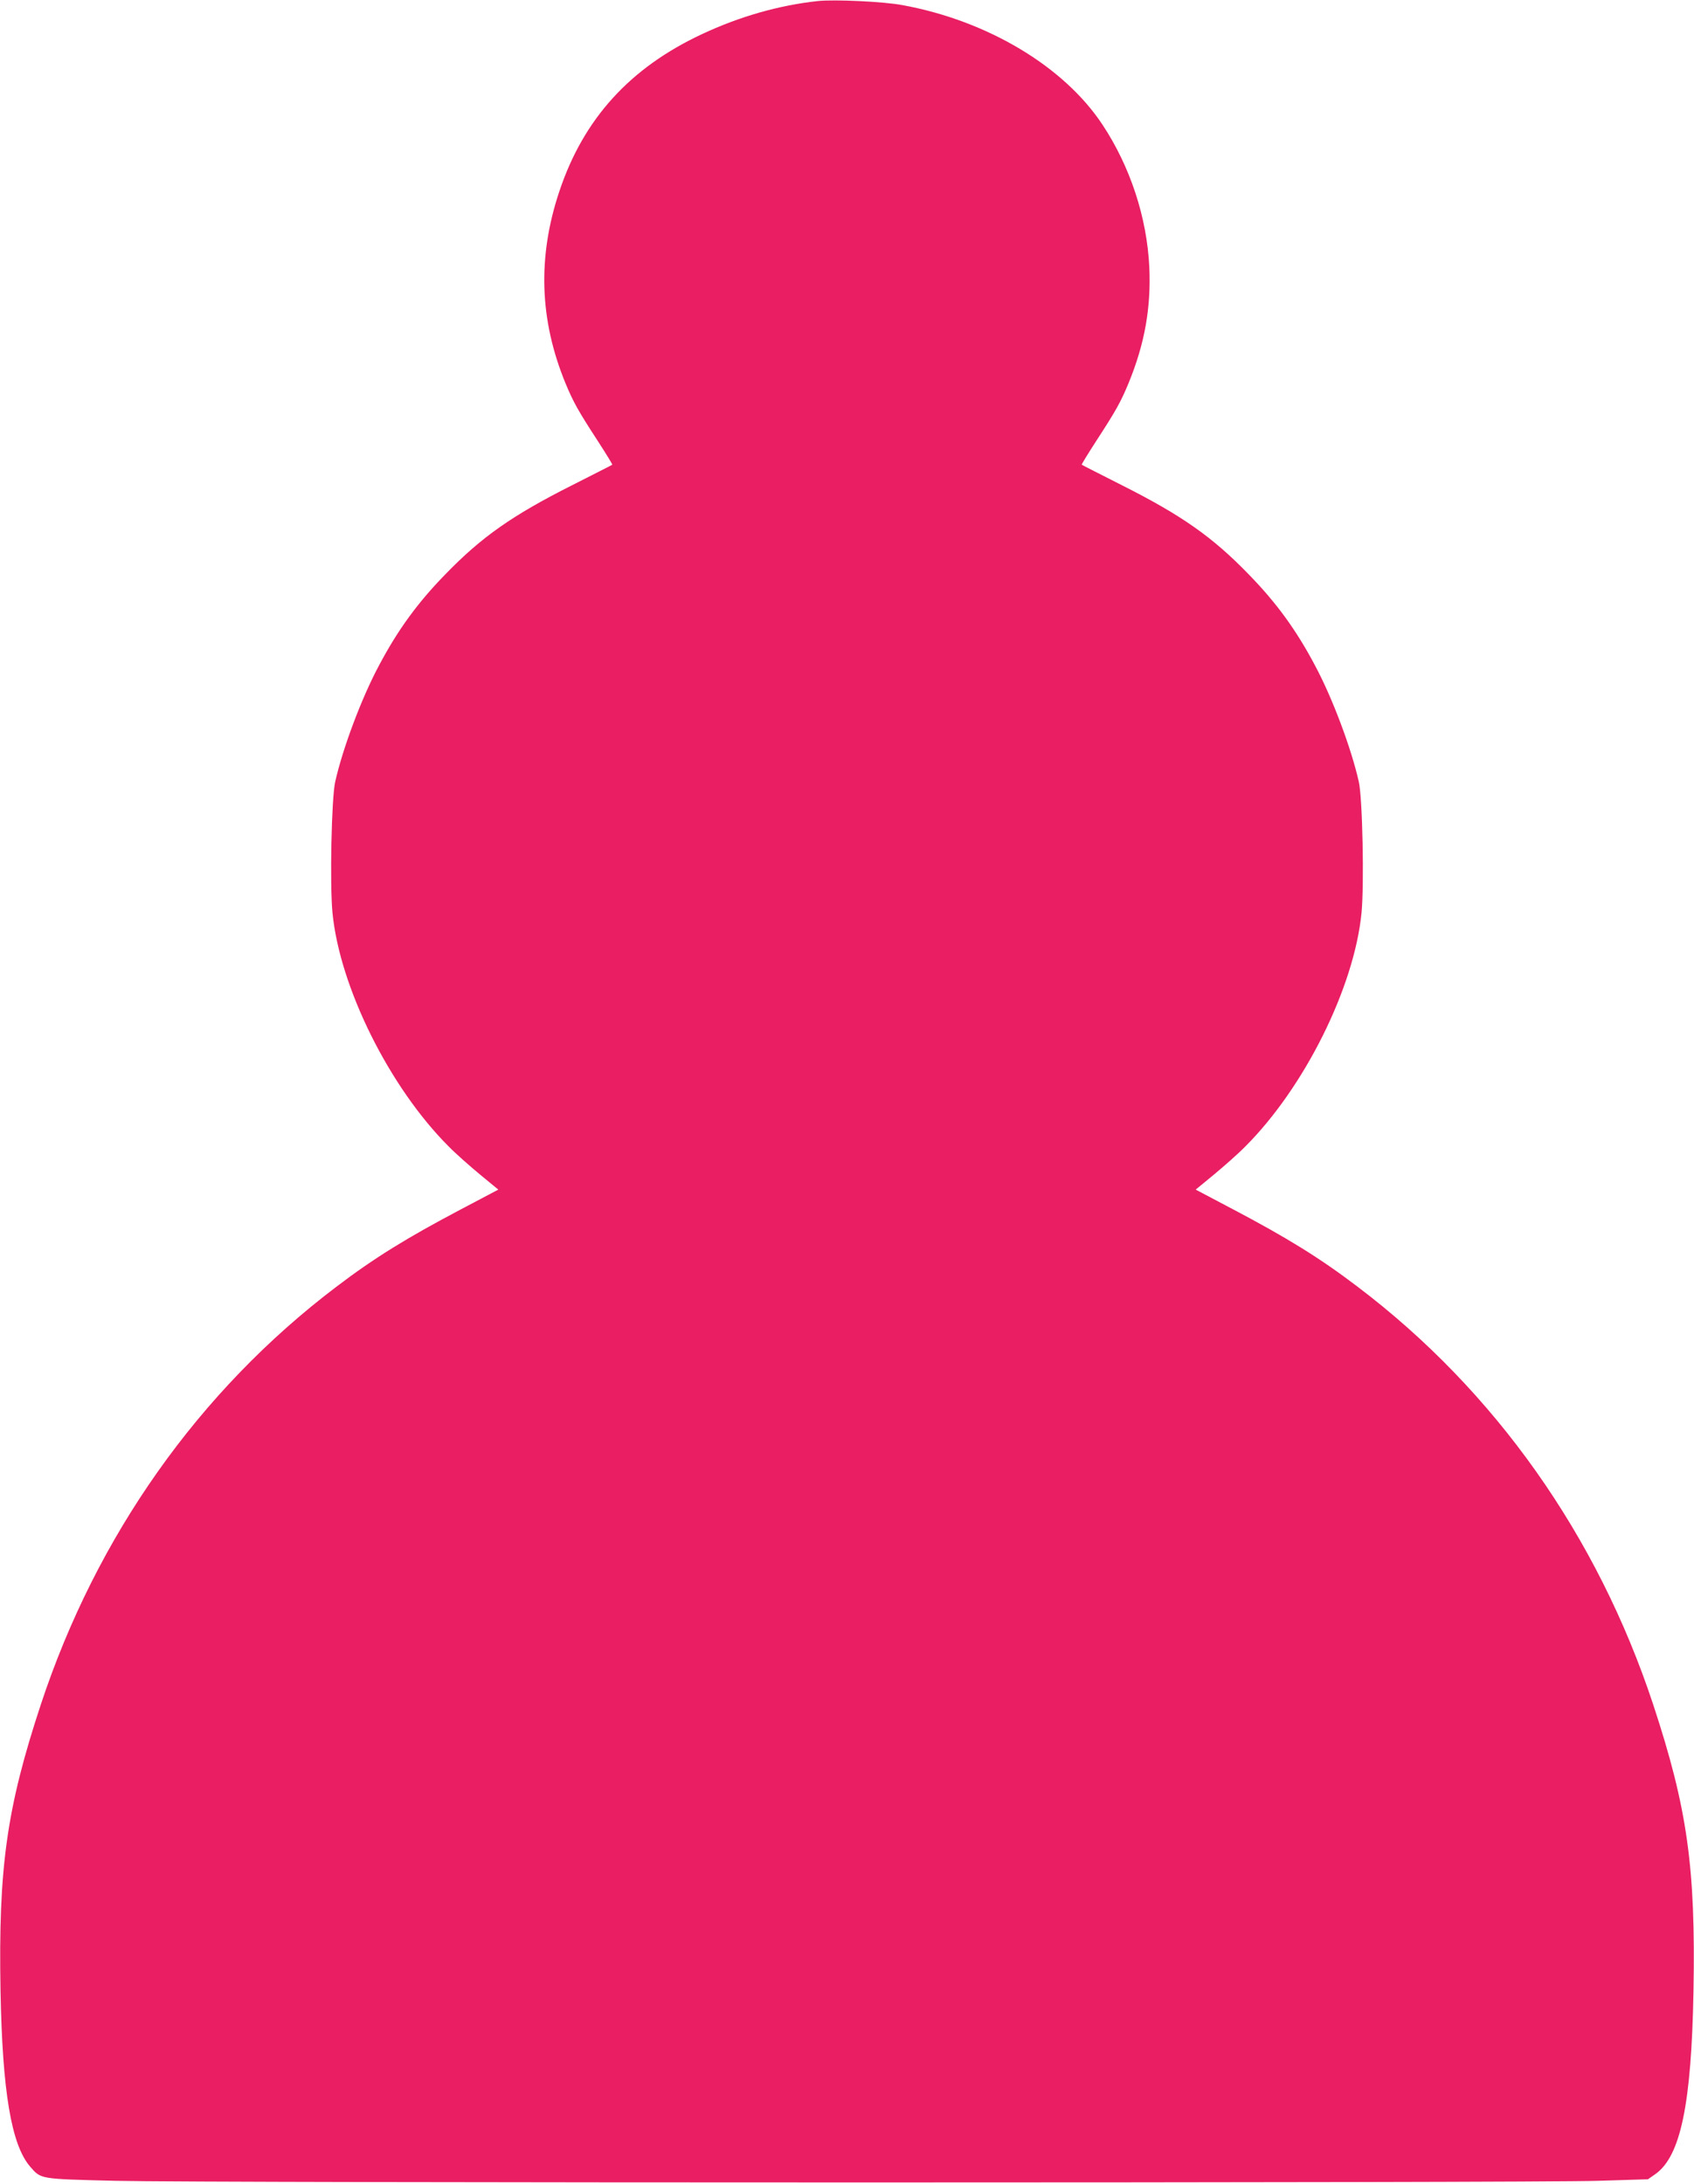
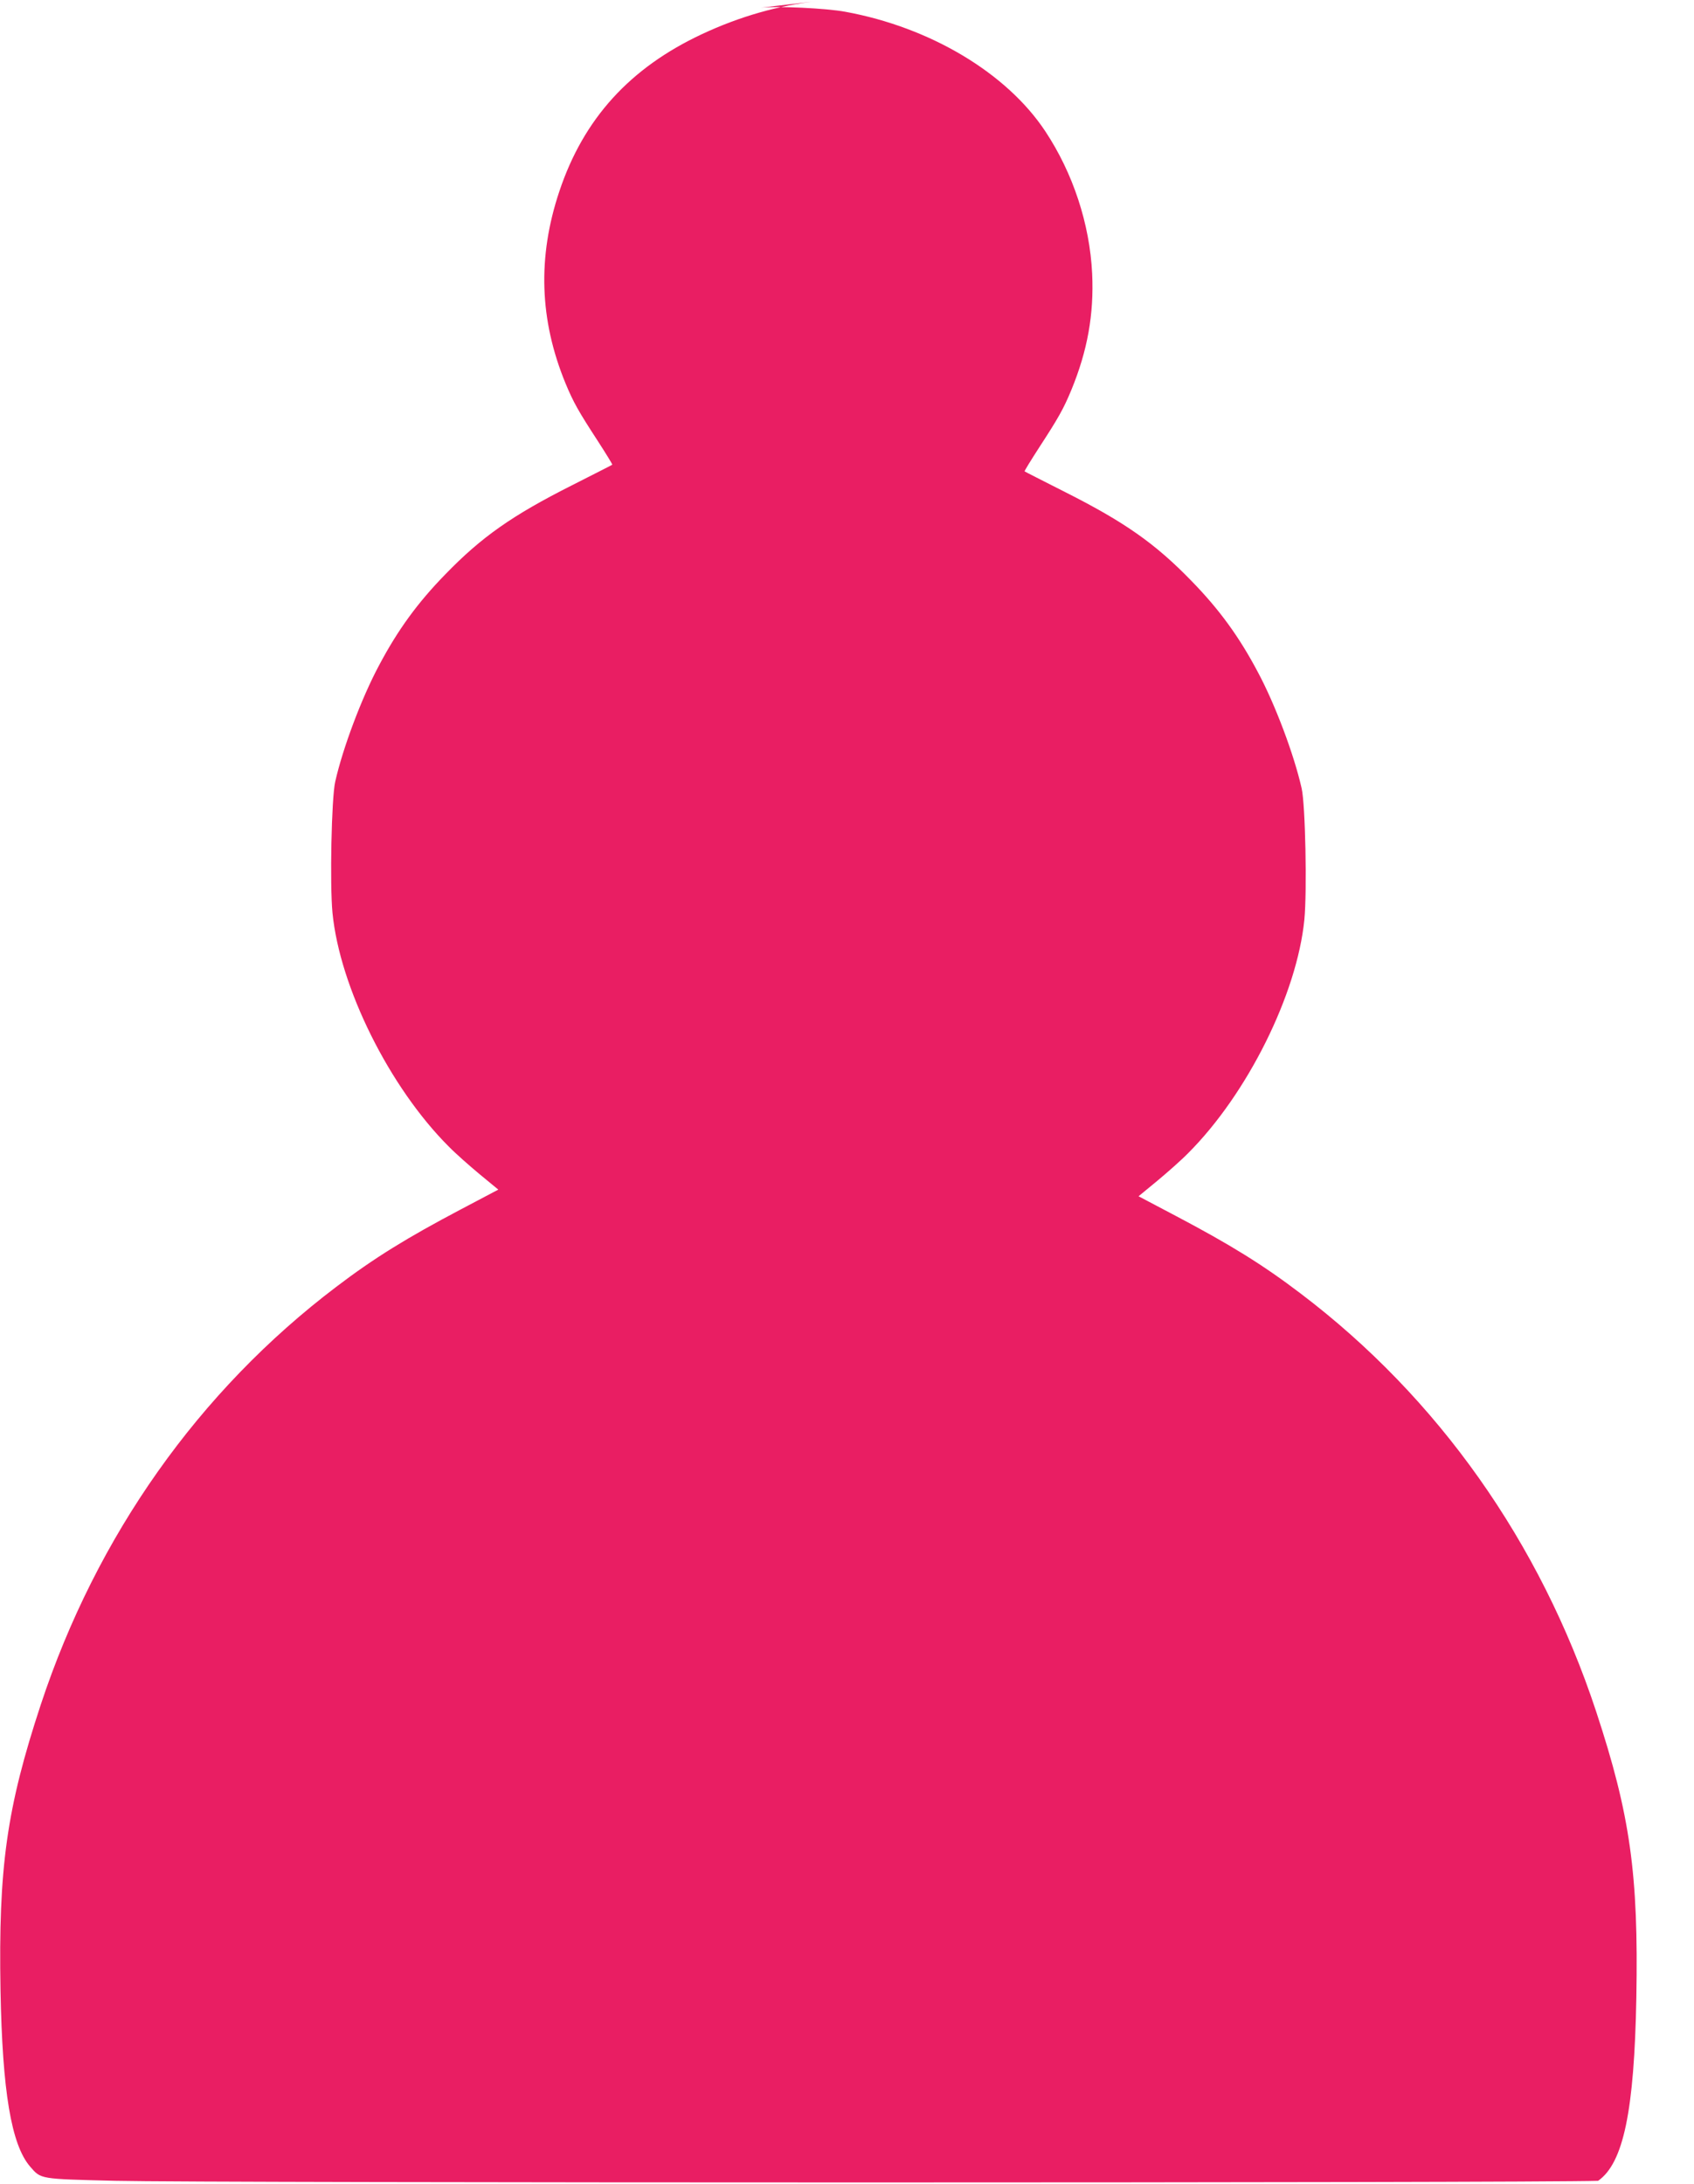
<svg xmlns="http://www.w3.org/2000/svg" version="1.0" width="993pt" height="1280pt" viewBox="0 0 993 1280" preserveAspectRatio="xMidYMid meet">
  <g transform="translate(0,1280) scale(0.1,-0.1)" fill="#e91e63" stroke="none">
-     <path d="M4795 12794 c-230 -25 -460 -91 -680 -194 -423 -198 -694 -496 -836 -921 -129 -385 -117 -754 36 -1126 46 -111 76 -164 188 -336 49 -76 88 -139 86 -141 -2 -2 -109 -56 -237 -121 -349 -176 -529 -302 -742 -522 -161 -165 -278 -325 -388 -533 -102 -190 -213 -486 -257 -682 -22 -96 -32 -603 -16 -769 43 -437 334 -1022 681 -1369 41 -42 124 -115 183 -164 l108 -89 -216 -114 c-319 -168 -512 -287 -734 -456 -805 -610 -1405 -1459 -1732 -2449 -200 -607 -249 -954 -236 -1678 11 -588 63 -901 173 -1029 65 -75 52 -73 499 -84 534 -13 8304 -13 8693 0 l292 9 43 30 c148 104 212 408 224 1074 13 725 -36 1071 -236 1678 -327 990 -927 1839 -1732 2449 -222 169 -415 288 -734 456 l-216 114 108 89 c59 49 142 122 183 164 347 347 638 932 681 1369 16 166 6 673 -16 769 -44 196 -155 492 -257 682 -110 208 -227 368 -388 533 -213 220 -393 346 -742 522 -128 65 -235 119 -237 121 -2 2 37 65 86 141 112 172 142 225 188 336 95 231 133 444 122 682 -14 291 -112 589 -275 835 -226 341 -674 609 -1172 700 -112 21 -397 34 -495 24z" />
+     <path d="M4795 12794 c-230 -25 -460 -91 -680 -194 -423 -198 -694 -496 -836 -921 -129 -385 -117 -754 36 -1126 46 -111 76 -164 188 -336 49 -76 88 -139 86 -141 -2 -2 -109 -56 -237 -121 -349 -176 -529 -302 -742 -522 -161 -165 -278 -325 -388 -533 -102 -190 -213 -486 -257 -682 -22 -96 -32 -603 -16 -769 43 -437 334 -1022 681 -1369 41 -42 124 -115 183 -164 l108 -89 -216 -114 c-319 -168 -512 -287 -734 -456 -805 -610 -1405 -1459 -1732 -2449 -200 -607 -249 -954 -236 -1678 11 -588 63 -901 173 -1029 65 -75 52 -73 499 -84 534 -13 8304 -13 8693 0 c148 104 212 408 224 1074 13 725 -36 1071 -236 1678 -327 990 -927 1839 -1732 2449 -222 169 -415 288 -734 456 l-216 114 108 89 c59 49 142 122 183 164 347 347 638 932 681 1369 16 166 6 673 -16 769 -44 196 -155 492 -257 682 -110 208 -227 368 -388 533 -213 220 -393 346 -742 522 -128 65 -235 119 -237 121 -2 2 37 65 86 141 112 172 142 225 188 336 95 231 133 444 122 682 -14 291 -112 589 -275 835 -226 341 -674 609 -1172 700 -112 21 -397 34 -495 24z" />
  </g>
</svg>